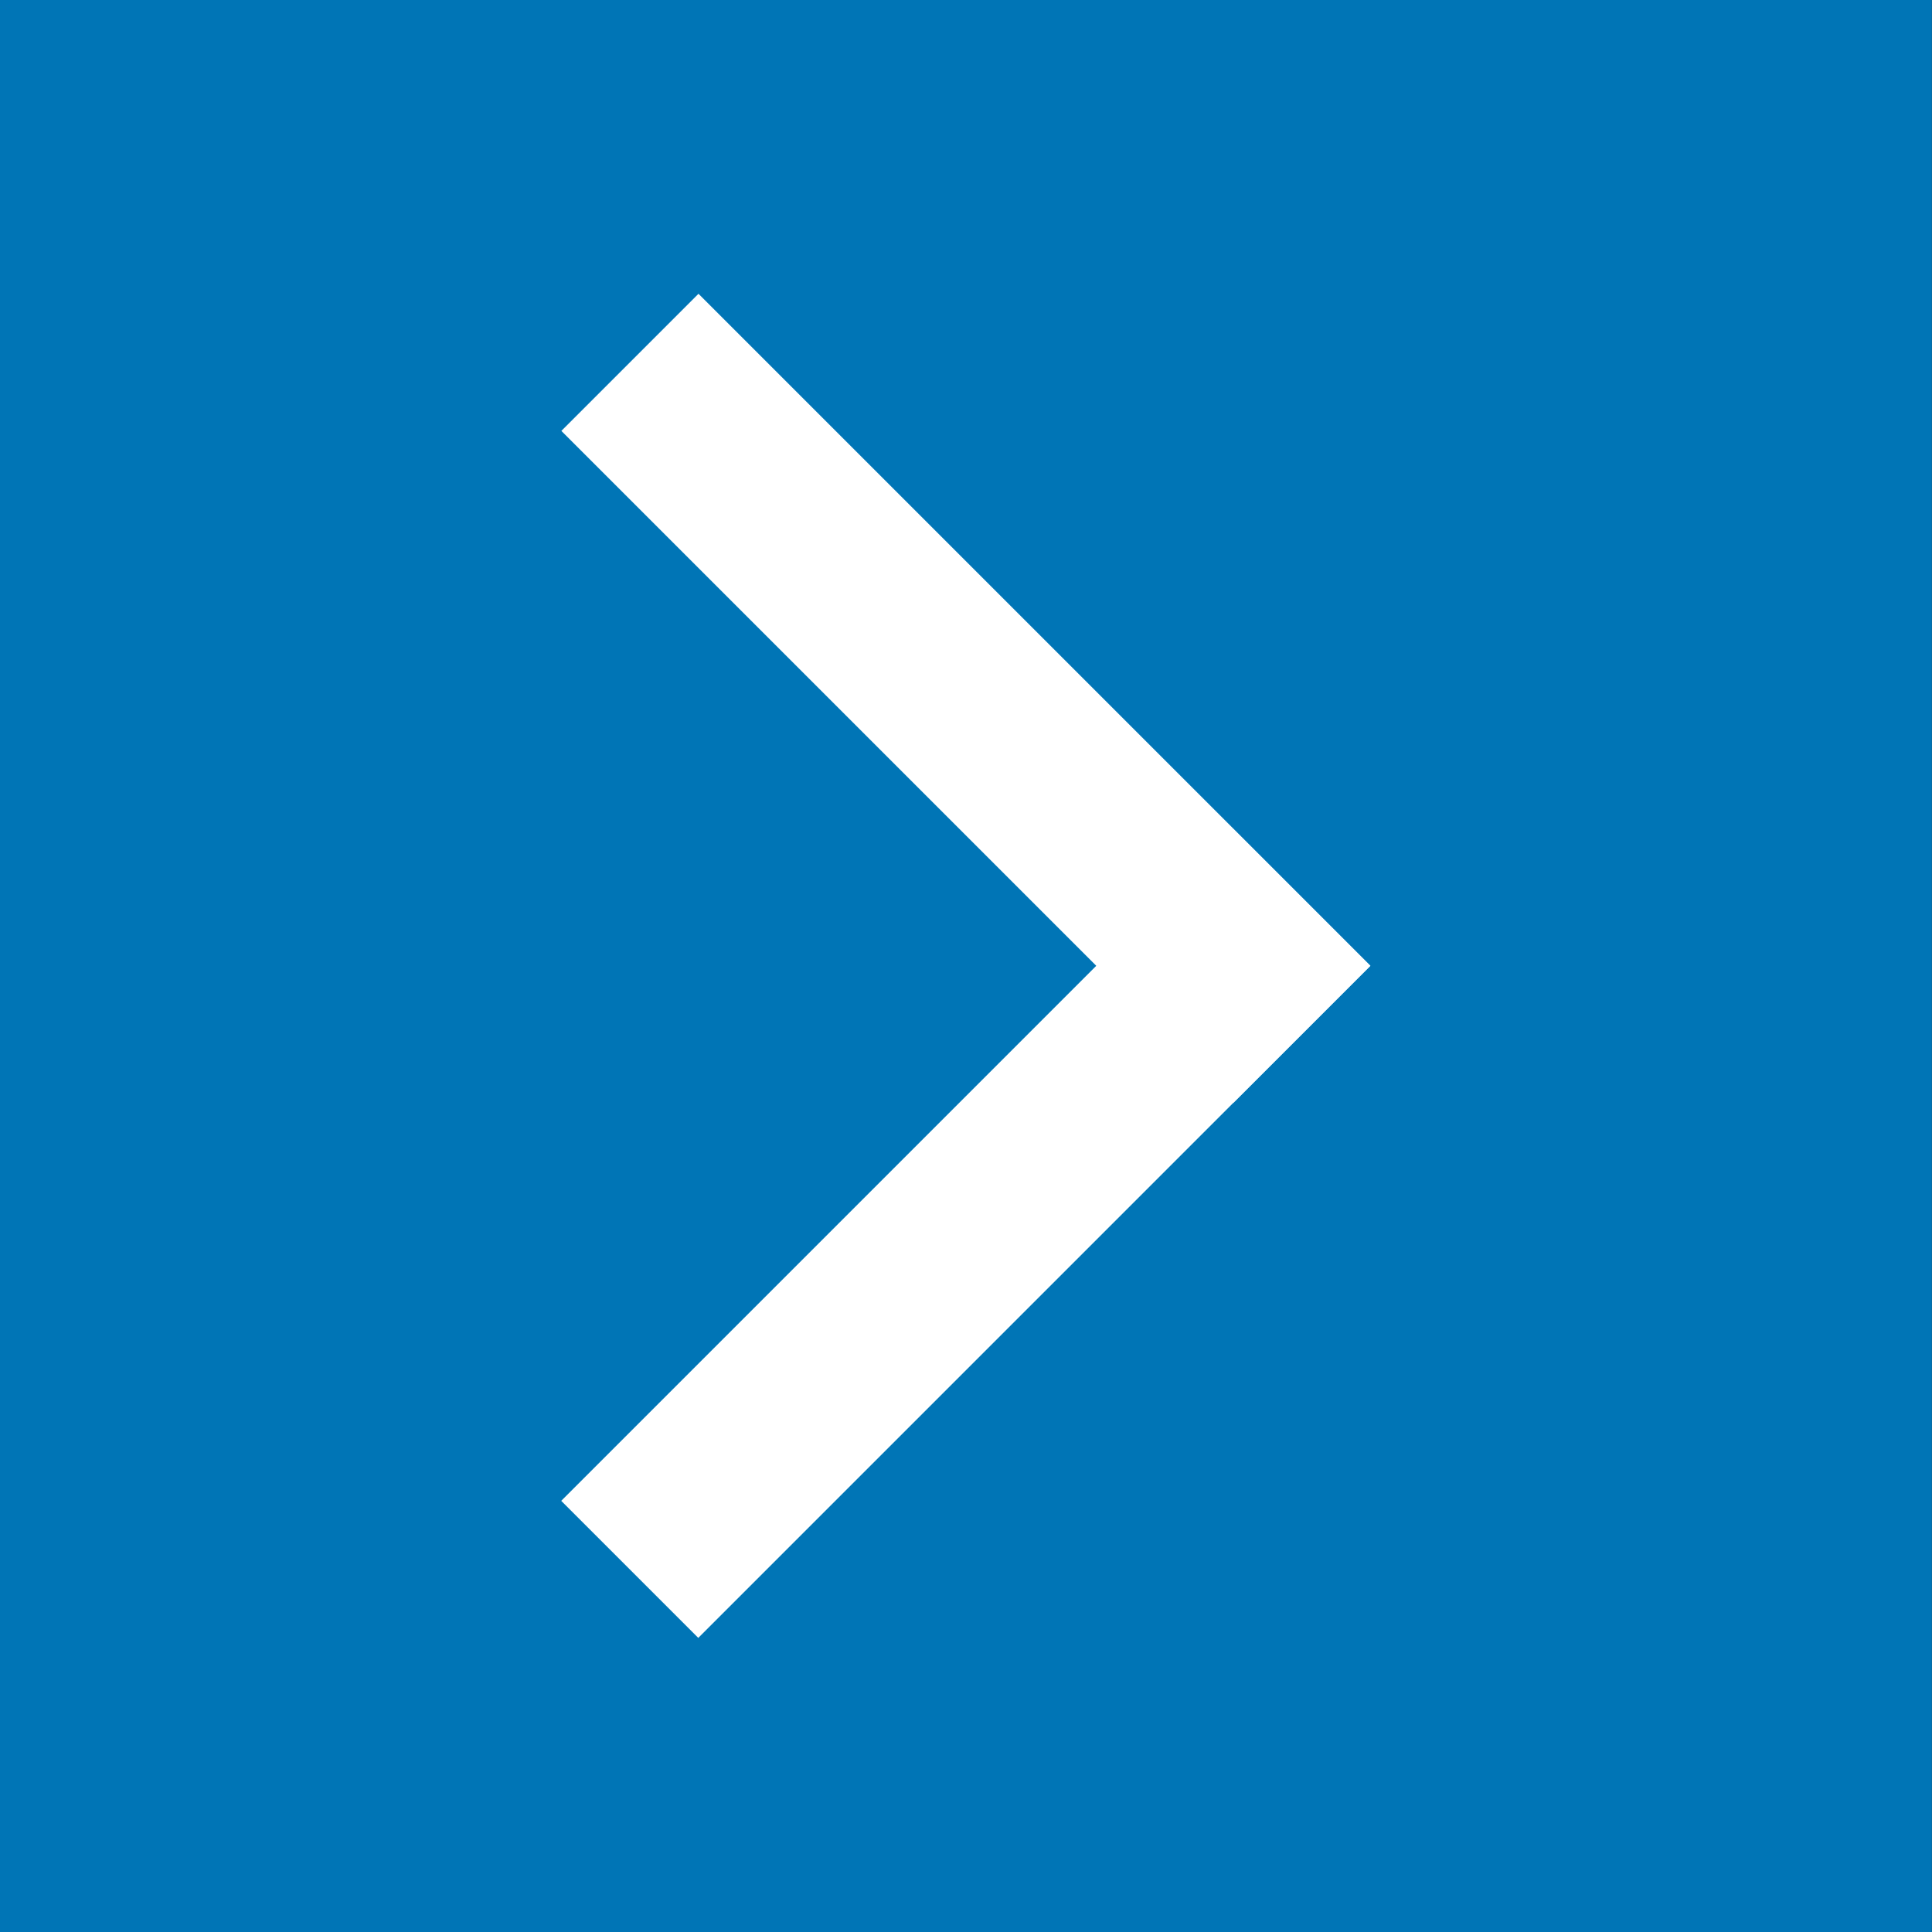
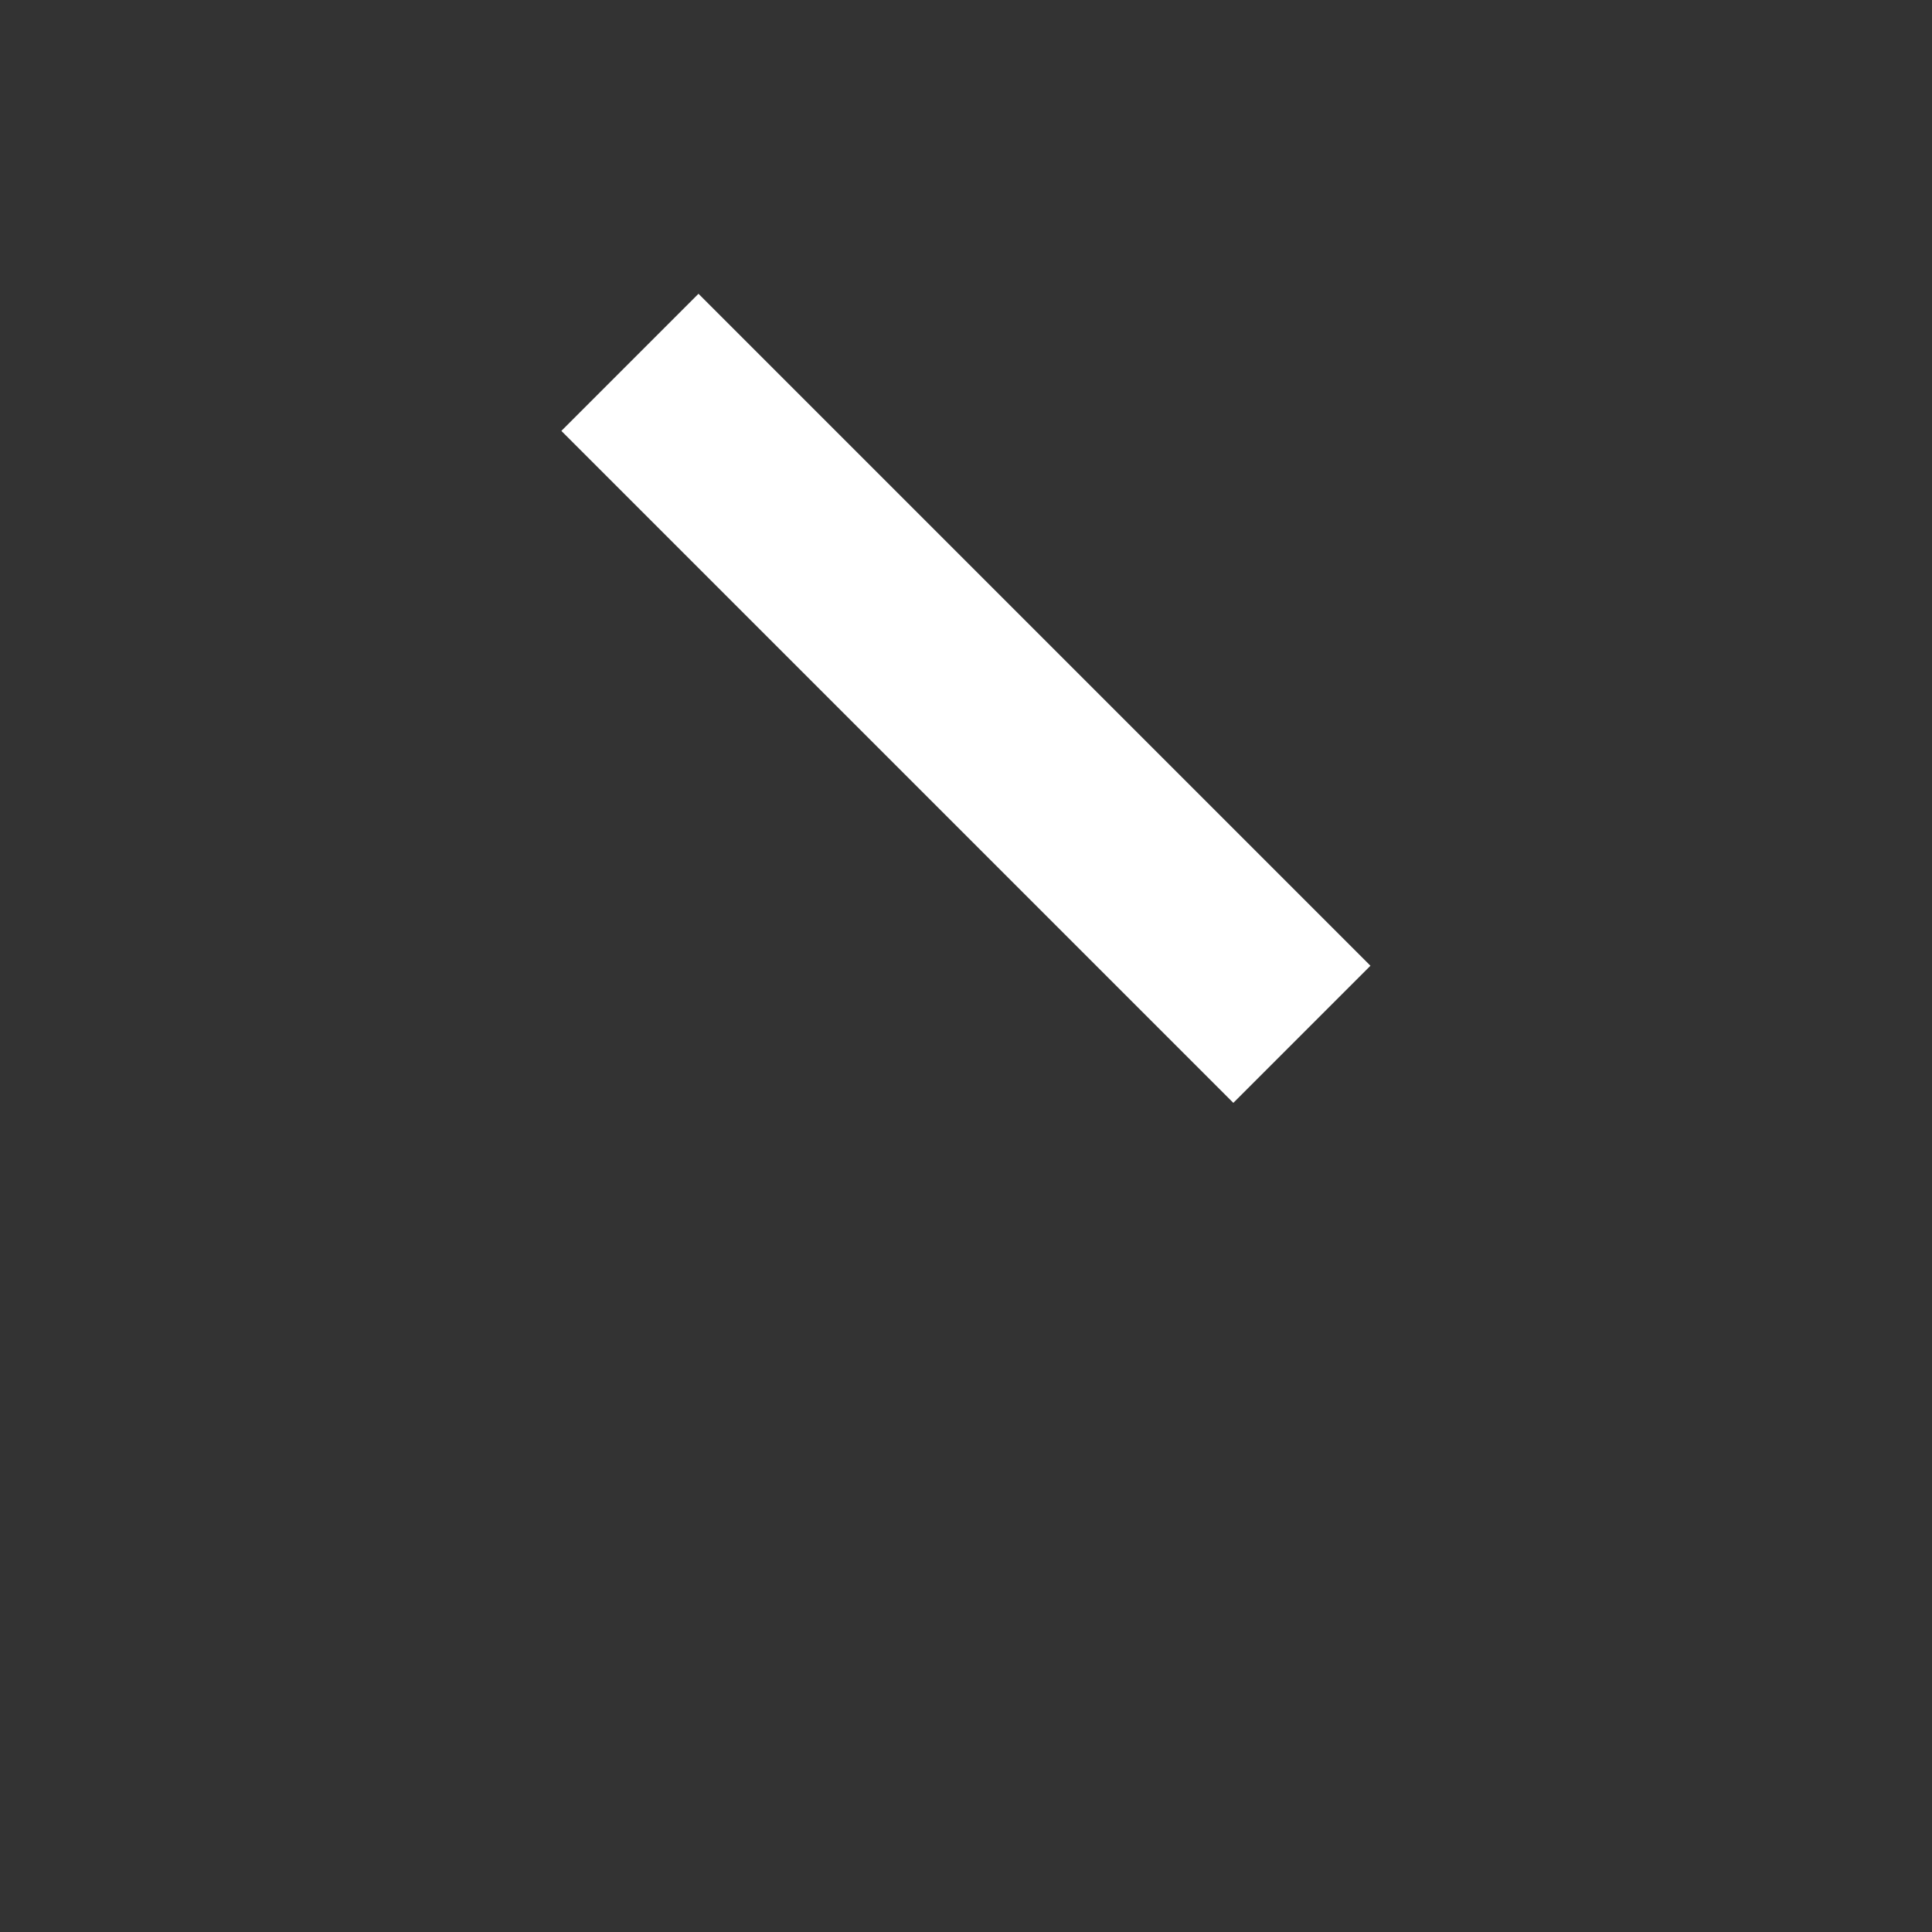
<svg xmlns="http://www.w3.org/2000/svg" version="1.1" id="レイヤー_1" x="0px" y="0px" width="18px" height="18px" viewBox="0 0 18 18" enable-background="new 0 0 18 18" xml:space="preserve">
  <rect x="0" y="0" width="18" height="18" fill="#333333" stroke="none" />
  <g>
-     <rect x="0" fill="#0075B6" width="17.999" height="18" />
    <g>
      <rect x="4.572" y="5.605" transform="matrix(0.707 0.707 -0.707 0.707 7.238 -4.458)" fill="#FFFFFF" width="8.855" height="1.807" />
-       <rect x="4.572" y="10.589" transform="matrix(0.707 -0.707 0.707 0.707 -5.49 9.729)" fill="#FFFFFF" width="8.855" height="1.806" />
    </g>
  </g>
</svg>